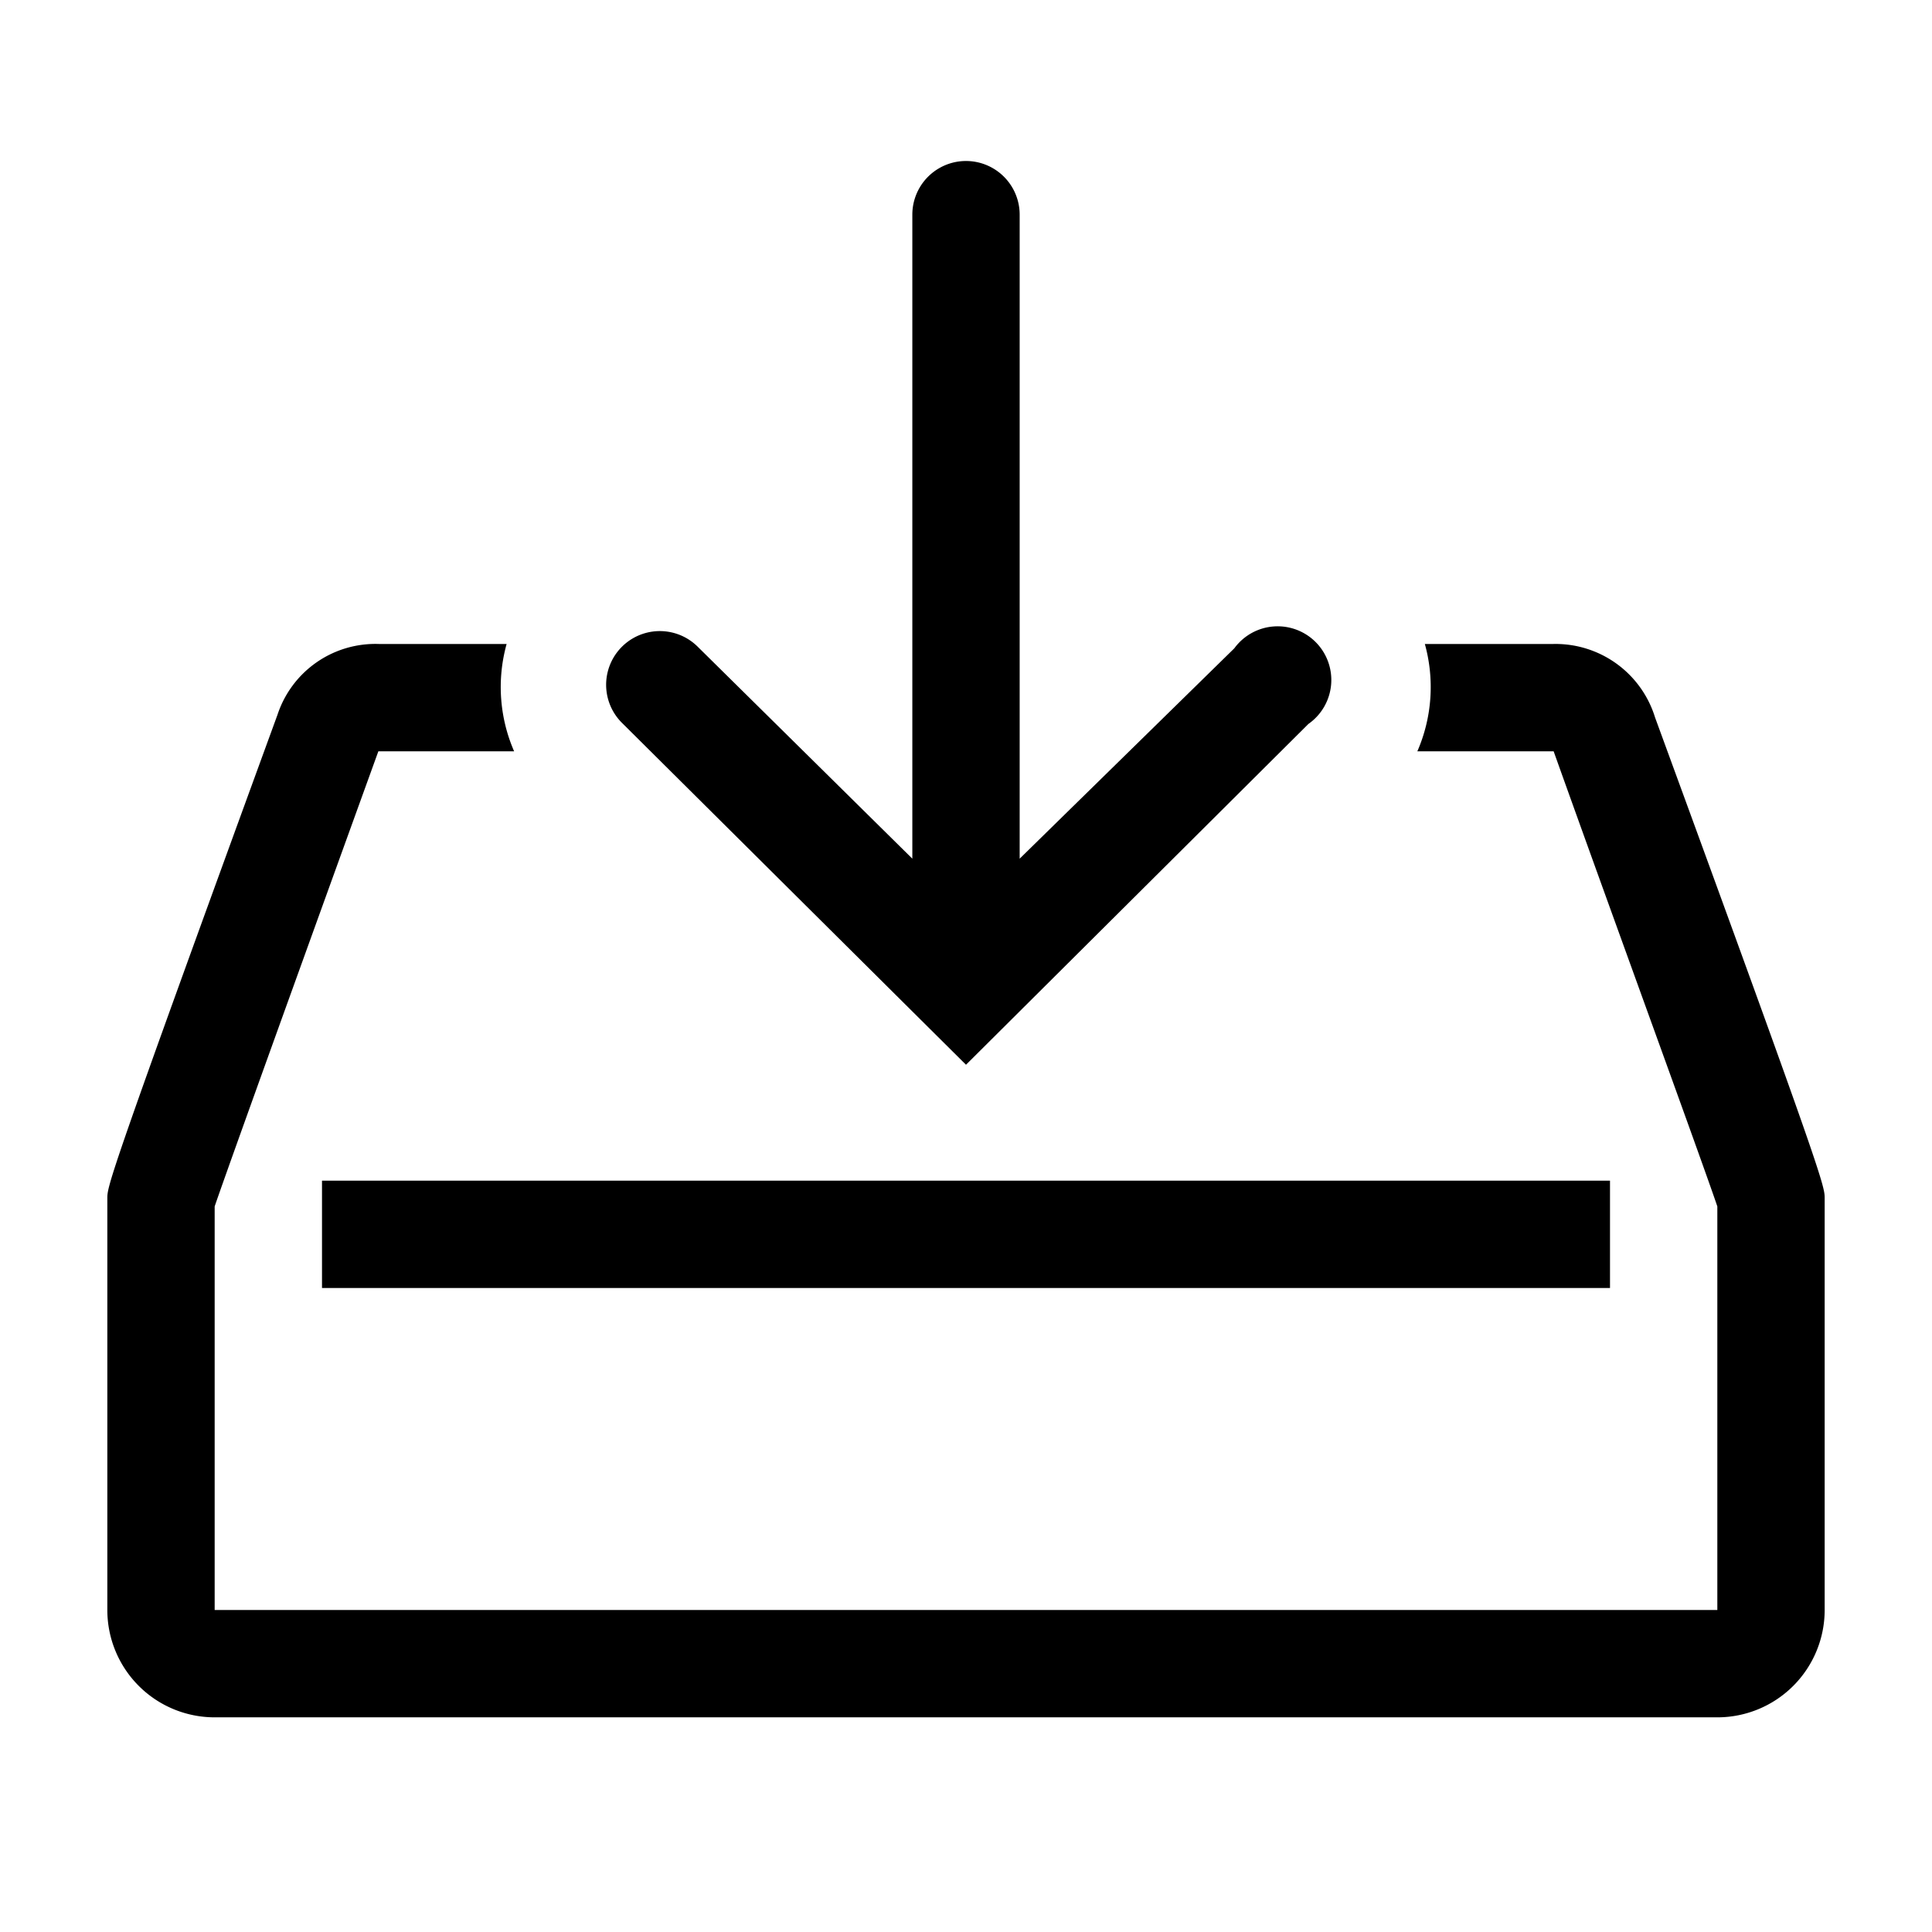
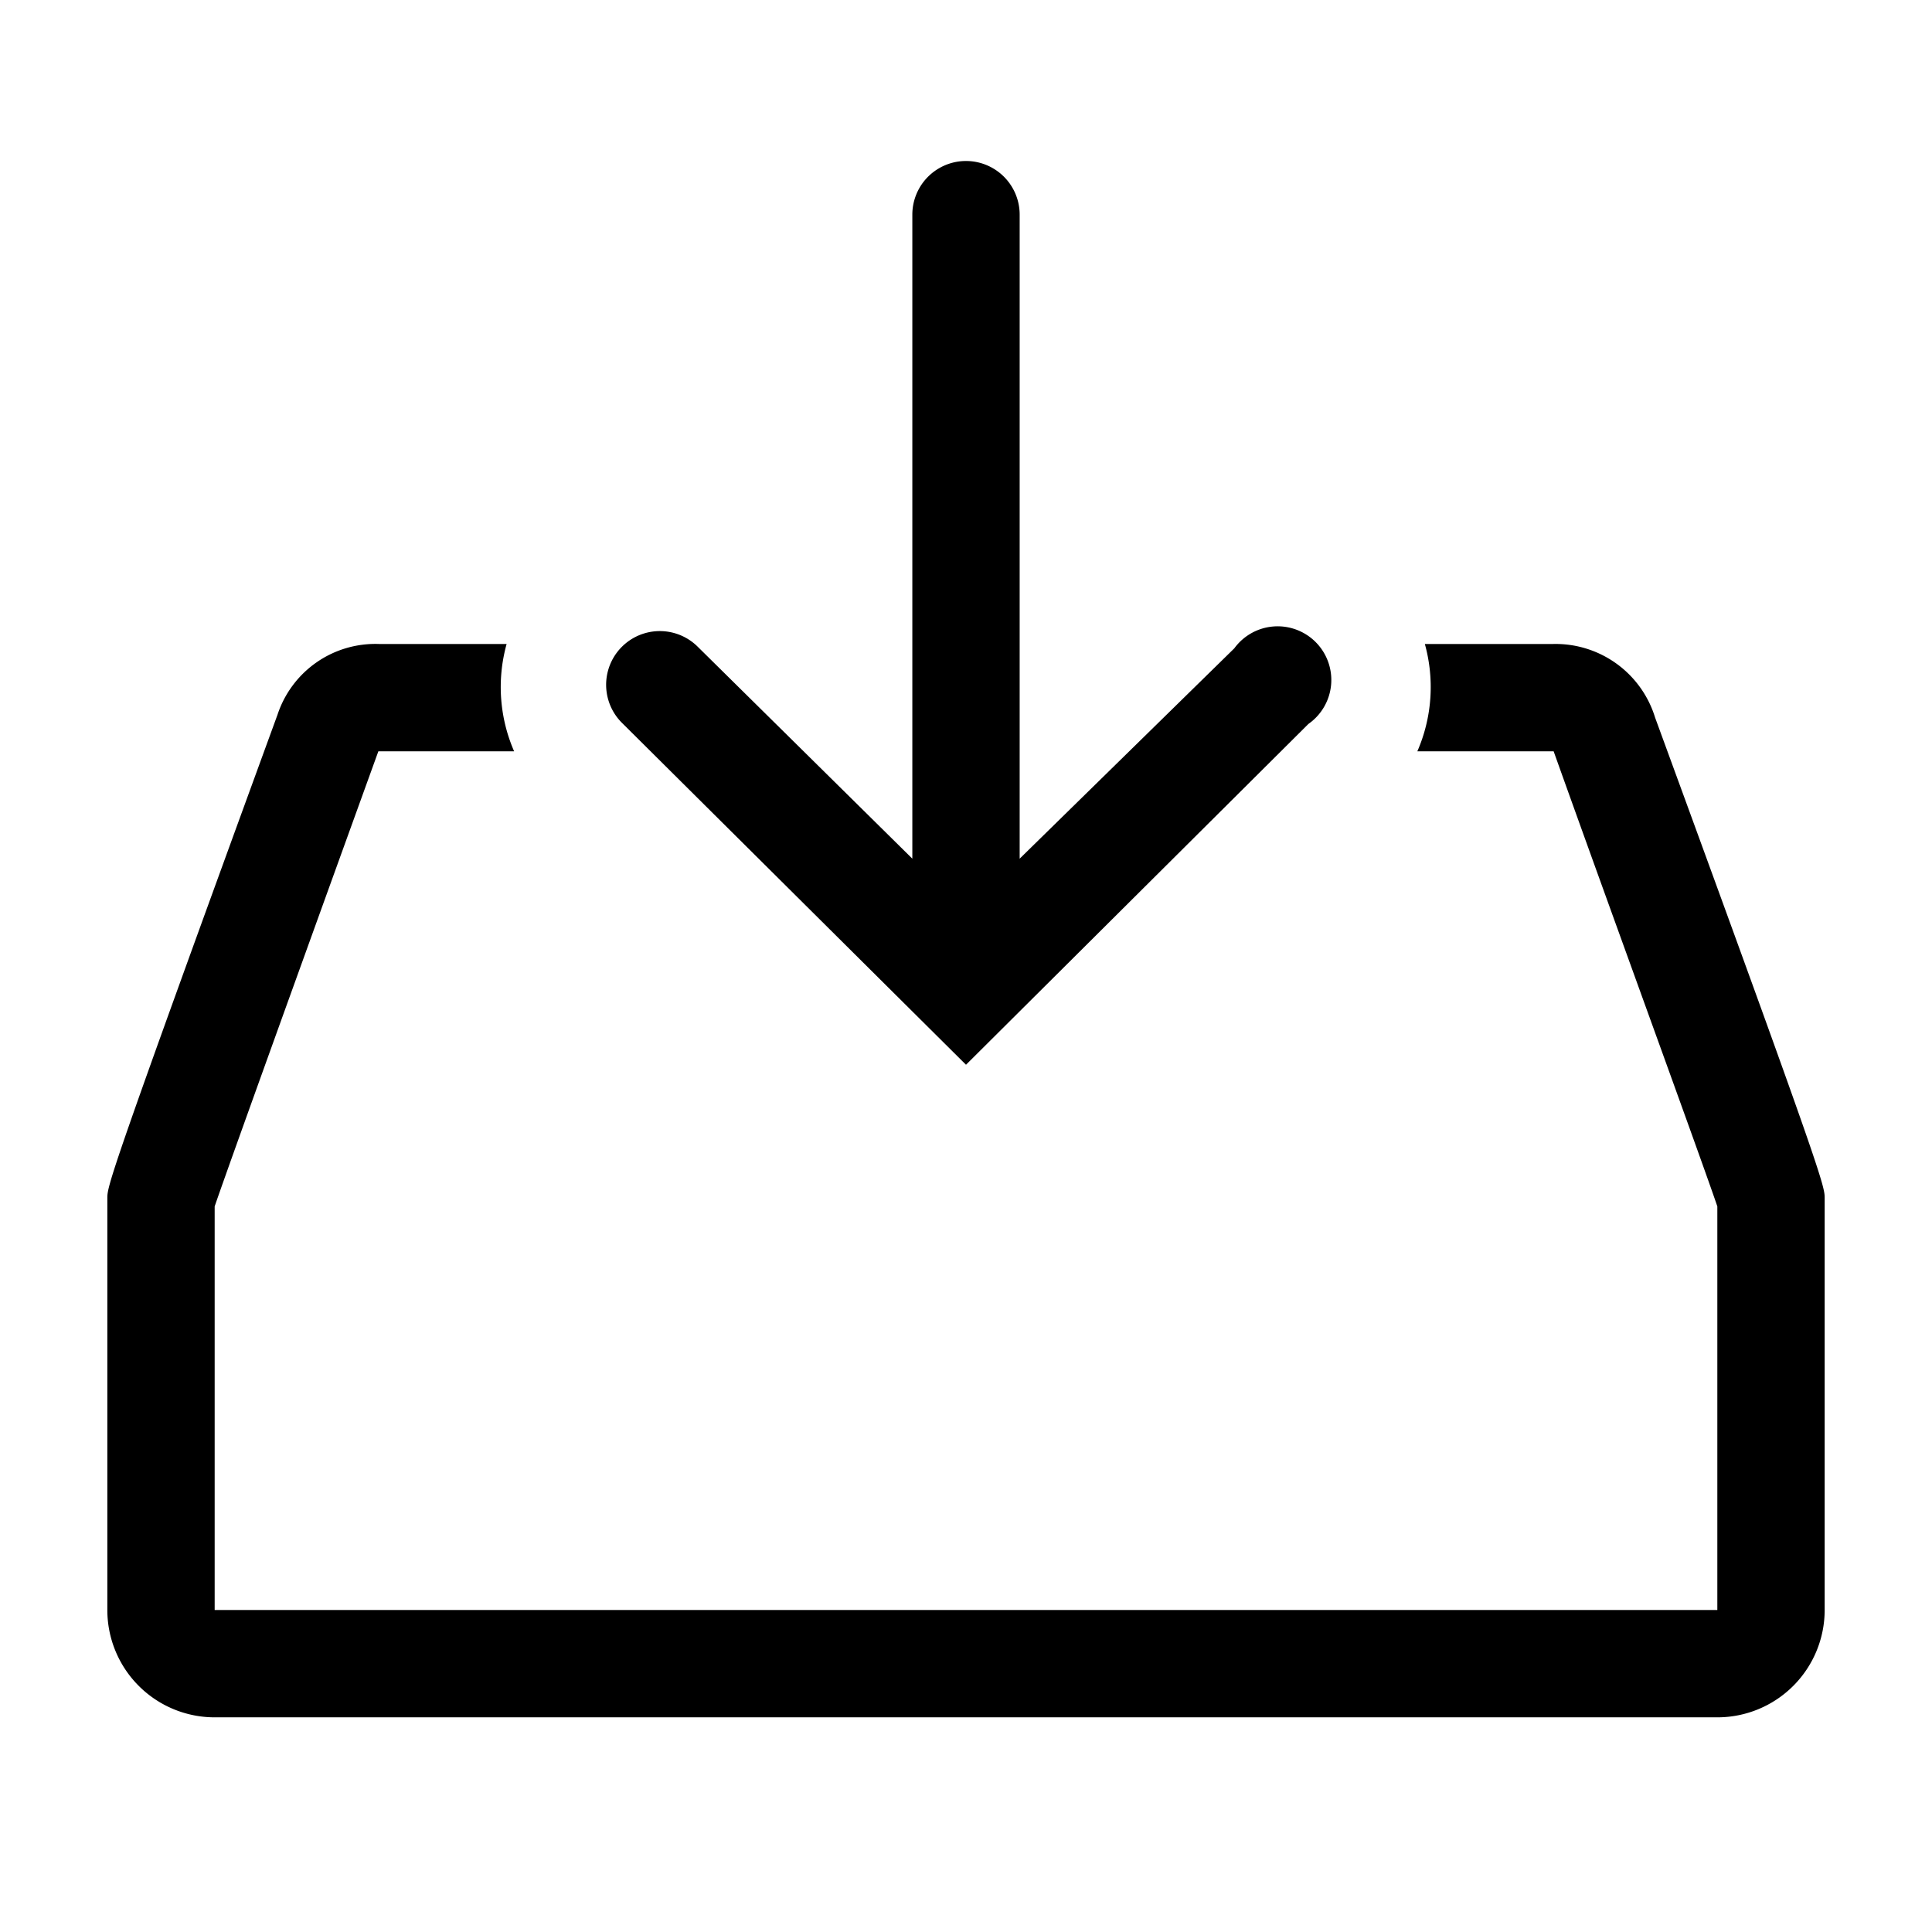
<svg xmlns="http://www.w3.org/2000/svg" fill="#000000" width="800px" height="800px" viewBox="0 0 36 36" version="1.1" preserveAspectRatio="xMidYMid meet">
  <title>backup-line</title>
-   <rect class="clr-i-outline clr-i-outline-path-1" x="6" y="22" width="24" height="2" />
  <path class="clr-i-outline clr-i-outline-path-2" d="M30.84,13.37A1.94,1.94,0,0,0,28.93,12H26.55a3,3,0,0,1-.14,2h2.54C30,16.94,31.72,21.65,32,22.48V30H4V22.48C4.28,21.65,7.05,14,7.05,14H9.58a3,3,0,0,1-.14-2H7.07a1.92,1.92,0,0,0-1.9,1.32C2,22,2,22.1,2,22.33V30a2,2,0,0,0,2,2H32a2,2,0,0,0,2-2V22.33C34,22.1,34,22,30.84,13.37Z" />
  <path class="clr-i-outline clr-i-outline-path-3" d="M18,19.84l6.38-6.35A1,1,0,1,0,23,12.08L19,16V4a1,1,0,1,0-2,0V16l-4-3.95a1,1,0,0,0-1.41,1.42Z" />
  <rect x="0" y="0" width="36" height="36" fill-opacity="0" />
</svg>